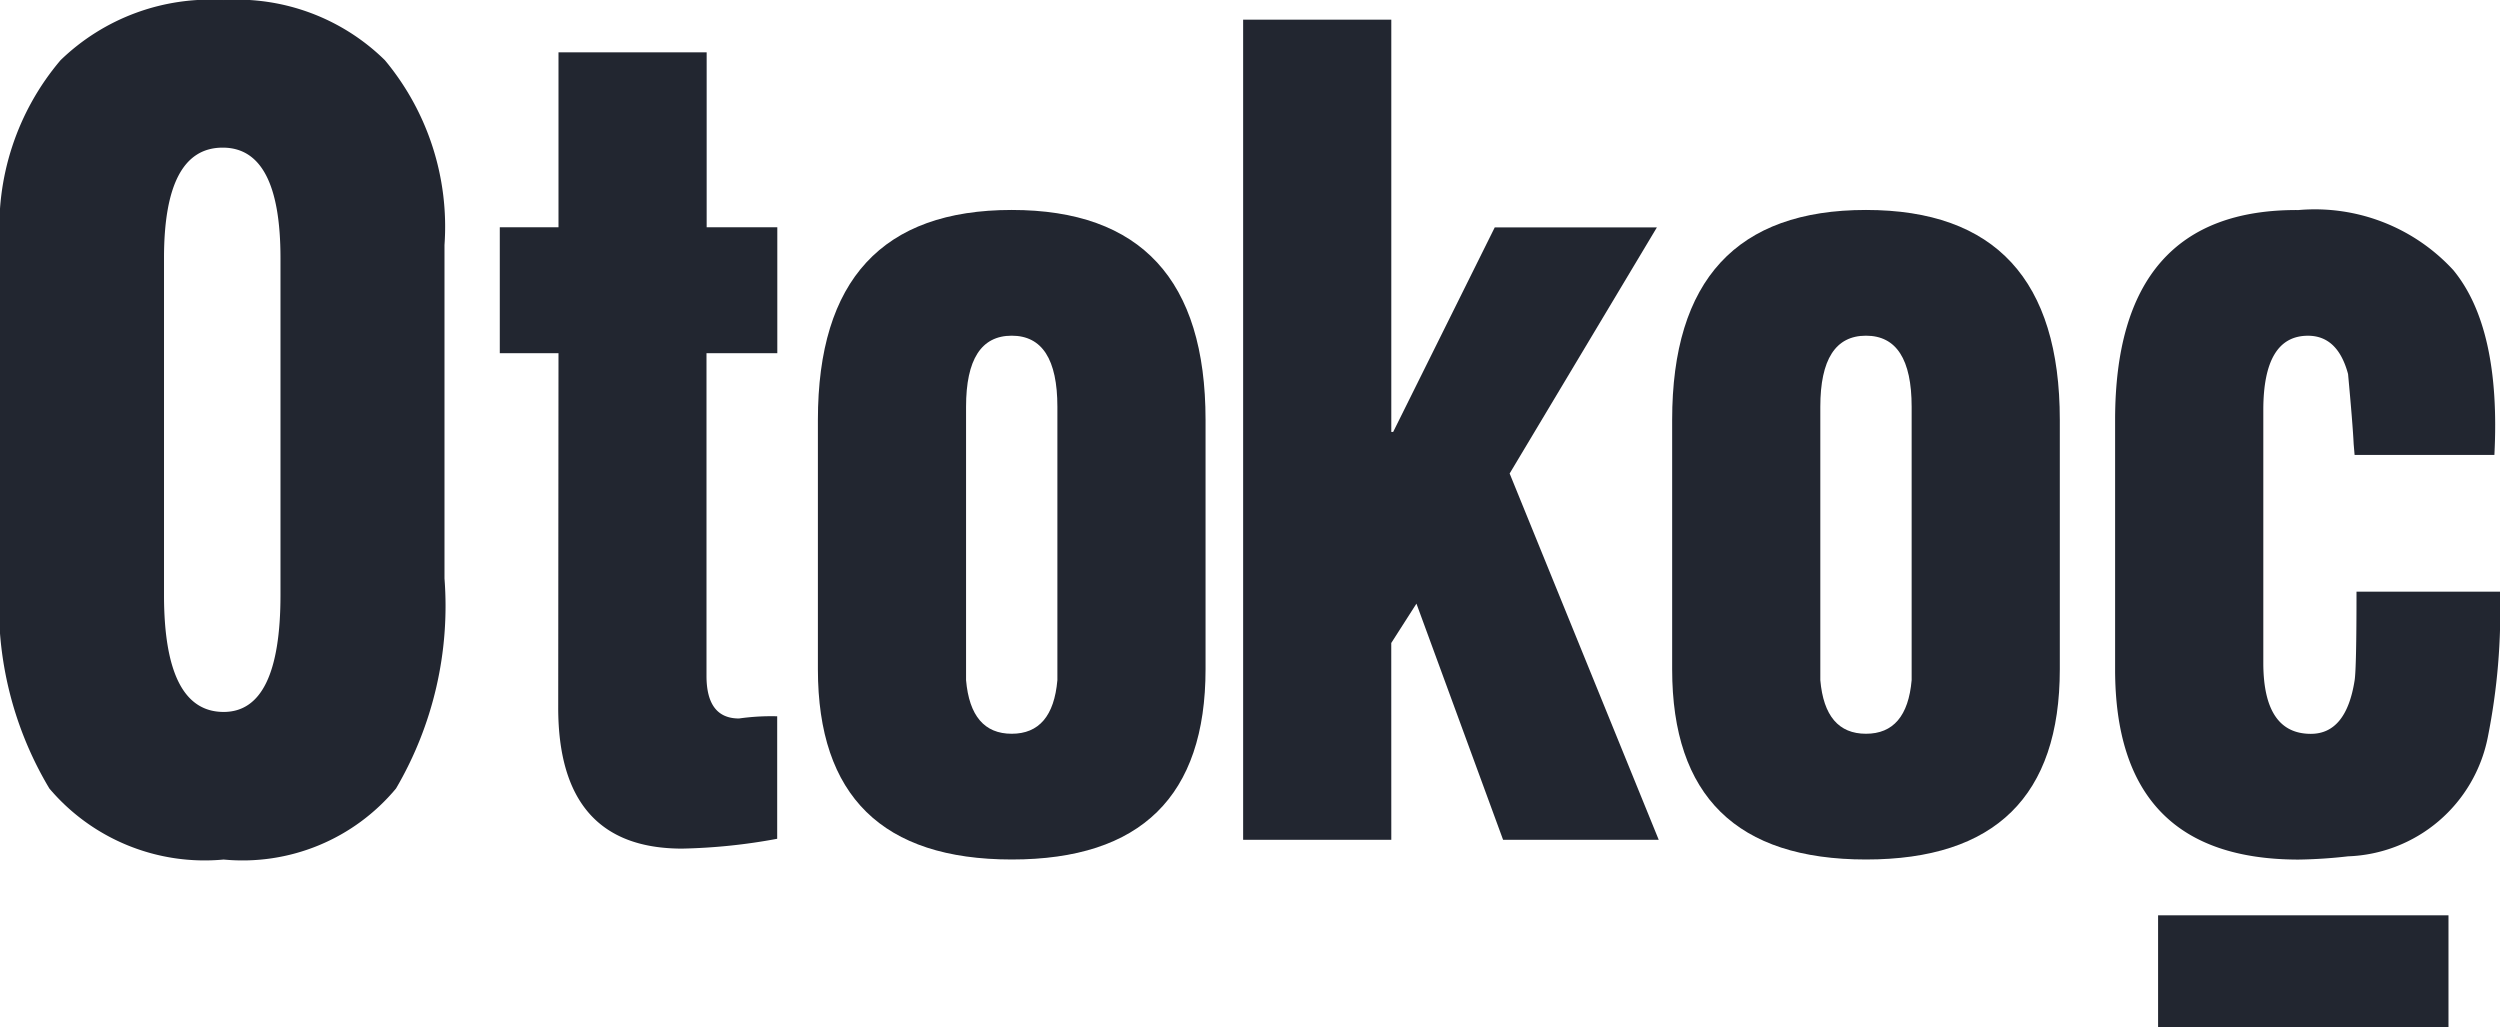
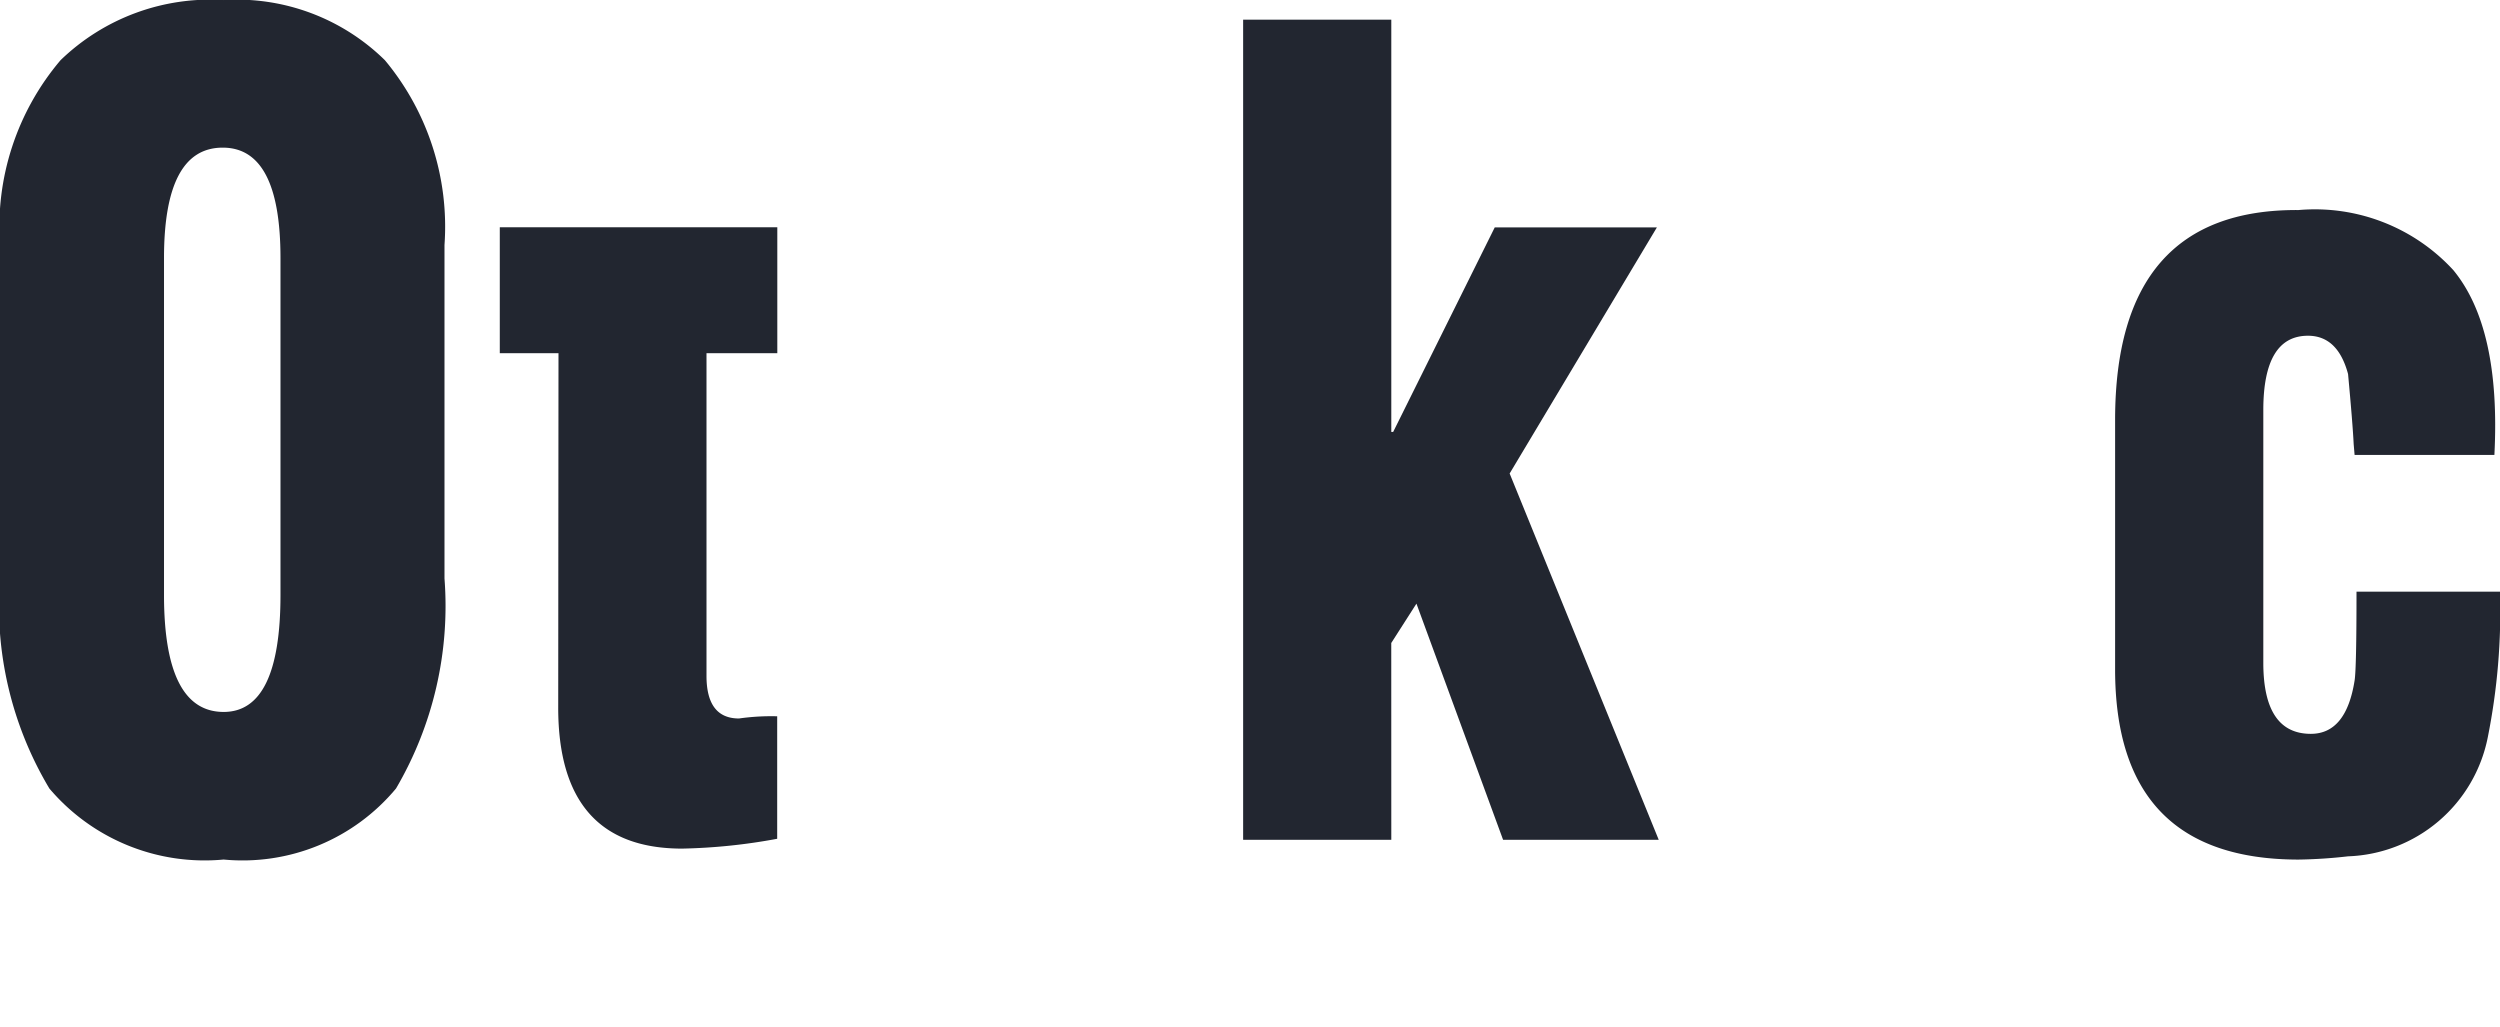
<svg xmlns="http://www.w3.org/2000/svg" width="61.536" height="25.279" viewBox="0 0 61.536 25.279">
  <g id="Group_35" data-name="Group 35" transform="translate(-59.174 -190.813)">
    <path id="Path_1962" data-name="Path 1962" d="M66.078,205.456v-8.291q0-2.718-1.422-2.718-1.445,0-1.445,2.718v8.291q0,2.88,1.468,2.881Q66.078,208.337,66.078,205.456Zm4.037-8.613v8.21a8.882,8.882,0,0,1-1.193,5.168,4.913,4.913,0,0,1-4.243,1.749,5.007,5.007,0,0,1-4.29-1.749,8.752,8.752,0,0,1-1.215-5.168v-8.21a6.34,6.34,0,0,1,1.491-4.549,5.3,5.3,0,0,1,4.014-1.48,5.2,5.2,0,0,1,3.968,1.48A6.4,6.4,0,0,1,70.115,196.843Z" transform="translate(0)" fill="#222630" fill-rule="evenodd" />
-     <path id="Path_1963" data-name="Path 1963" d="M150.114,207.616h-1.445v-3.1h1.445v-4.306h3.647v4.306H155.5v3.1h-1.743v7.941q0,1.05.8,1.05a5.61,5.61,0,0,1,.94-.054v3.015a14.207,14.207,0,0,1-2.34.242q-3.051,0-3.05-3.472Z" transform="translate(-77.193 -8.109)" fill="#222630" fill-rule="evenodd" />
-     <path id="Path_1964" data-name="Path 1964" d="M209.275,233.256v6.729q.115,1.319,1.124,1.319t1.124-1.319v-6.729q0-1.75-1.124-1.75T209.275,233.256Zm-3.647,6.46v-6.137q0-5.168,4.771-5.168t4.771,5.168v6.137q0,4.684-4.771,4.683T205.628,239.716Z" transform="translate(-126.322 -32.43)" fill="#222630" fill-rule="evenodd" />
+     <path id="Path_1963" data-name="Path 1963" d="M150.114,207.616h-1.445v-3.1h1.445v-4.306v4.306H155.5v3.1h-1.743v7.941q0,1.05.8,1.05a5.61,5.61,0,0,1,.94-.054v3.015a14.207,14.207,0,0,1-2.34.242q-3.051,0-3.05-3.472Z" transform="translate(-77.193 -8.109)" fill="#222630" fill-rule="evenodd" />
    <path id="Path_1965" data-name="Path 1965" d="M285.423,214.524h-3.647V194.336h3.647v10.148h.046l2.5-5.034h3.991l-3.624,6.057,3.67,9.017h-3.831l-2.133-5.814-.62.969Z" transform="translate(-192.003 -3.039)" fill="#222630" fill-rule="evenodd" />
-     <path id="Path_1966" data-name="Path 1966" d="M362.239,233.256v6.729q.115,1.319,1.124,1.319t1.124-1.319v-6.729q0-1.75-1.124-1.75T362.239,233.256Zm-3.647,6.46v-6.137q0-5.168,4.771-5.168t4.771,5.168v6.137q0,4.684-4.771,4.683T358.592,239.716Z" transform="translate(-258.259 -32.43)" fill="#222630" fill-rule="evenodd" />
    <path id="Path_1967" data-name="Path 1967" d="M447.249,234.44h-3.441l-.023-.269q-.023-.484-.138-1.723-.253-.942-.986-.942-1.1,0-1.1,1.831v6.218q0,1.75,1.17,1.75.872,0,1.078-1.319.046-.3.046-2.18h3.532a15.828,15.828,0,0,1-.3,3.58,3.638,3.638,0,0,1-3.44,2.934,12.076,12.076,0,0,1-1.216.08q-4.519,0-4.518-4.683v-6.137q0-5.2,4.518-5.168a4.628,4.628,0,0,1,3.808,1.48Q447.41,231.317,447.249,234.44Z" transform="translate(-326.677 -32.429)" fill="#222630" fill-rule="evenodd" />
-     <rect id="Rectangle_362" data-name="Rectangle 362" width="7.148" height="2.749" transform="translate(112.294 213.343)" fill="#222630" />
  </g>
</svg>